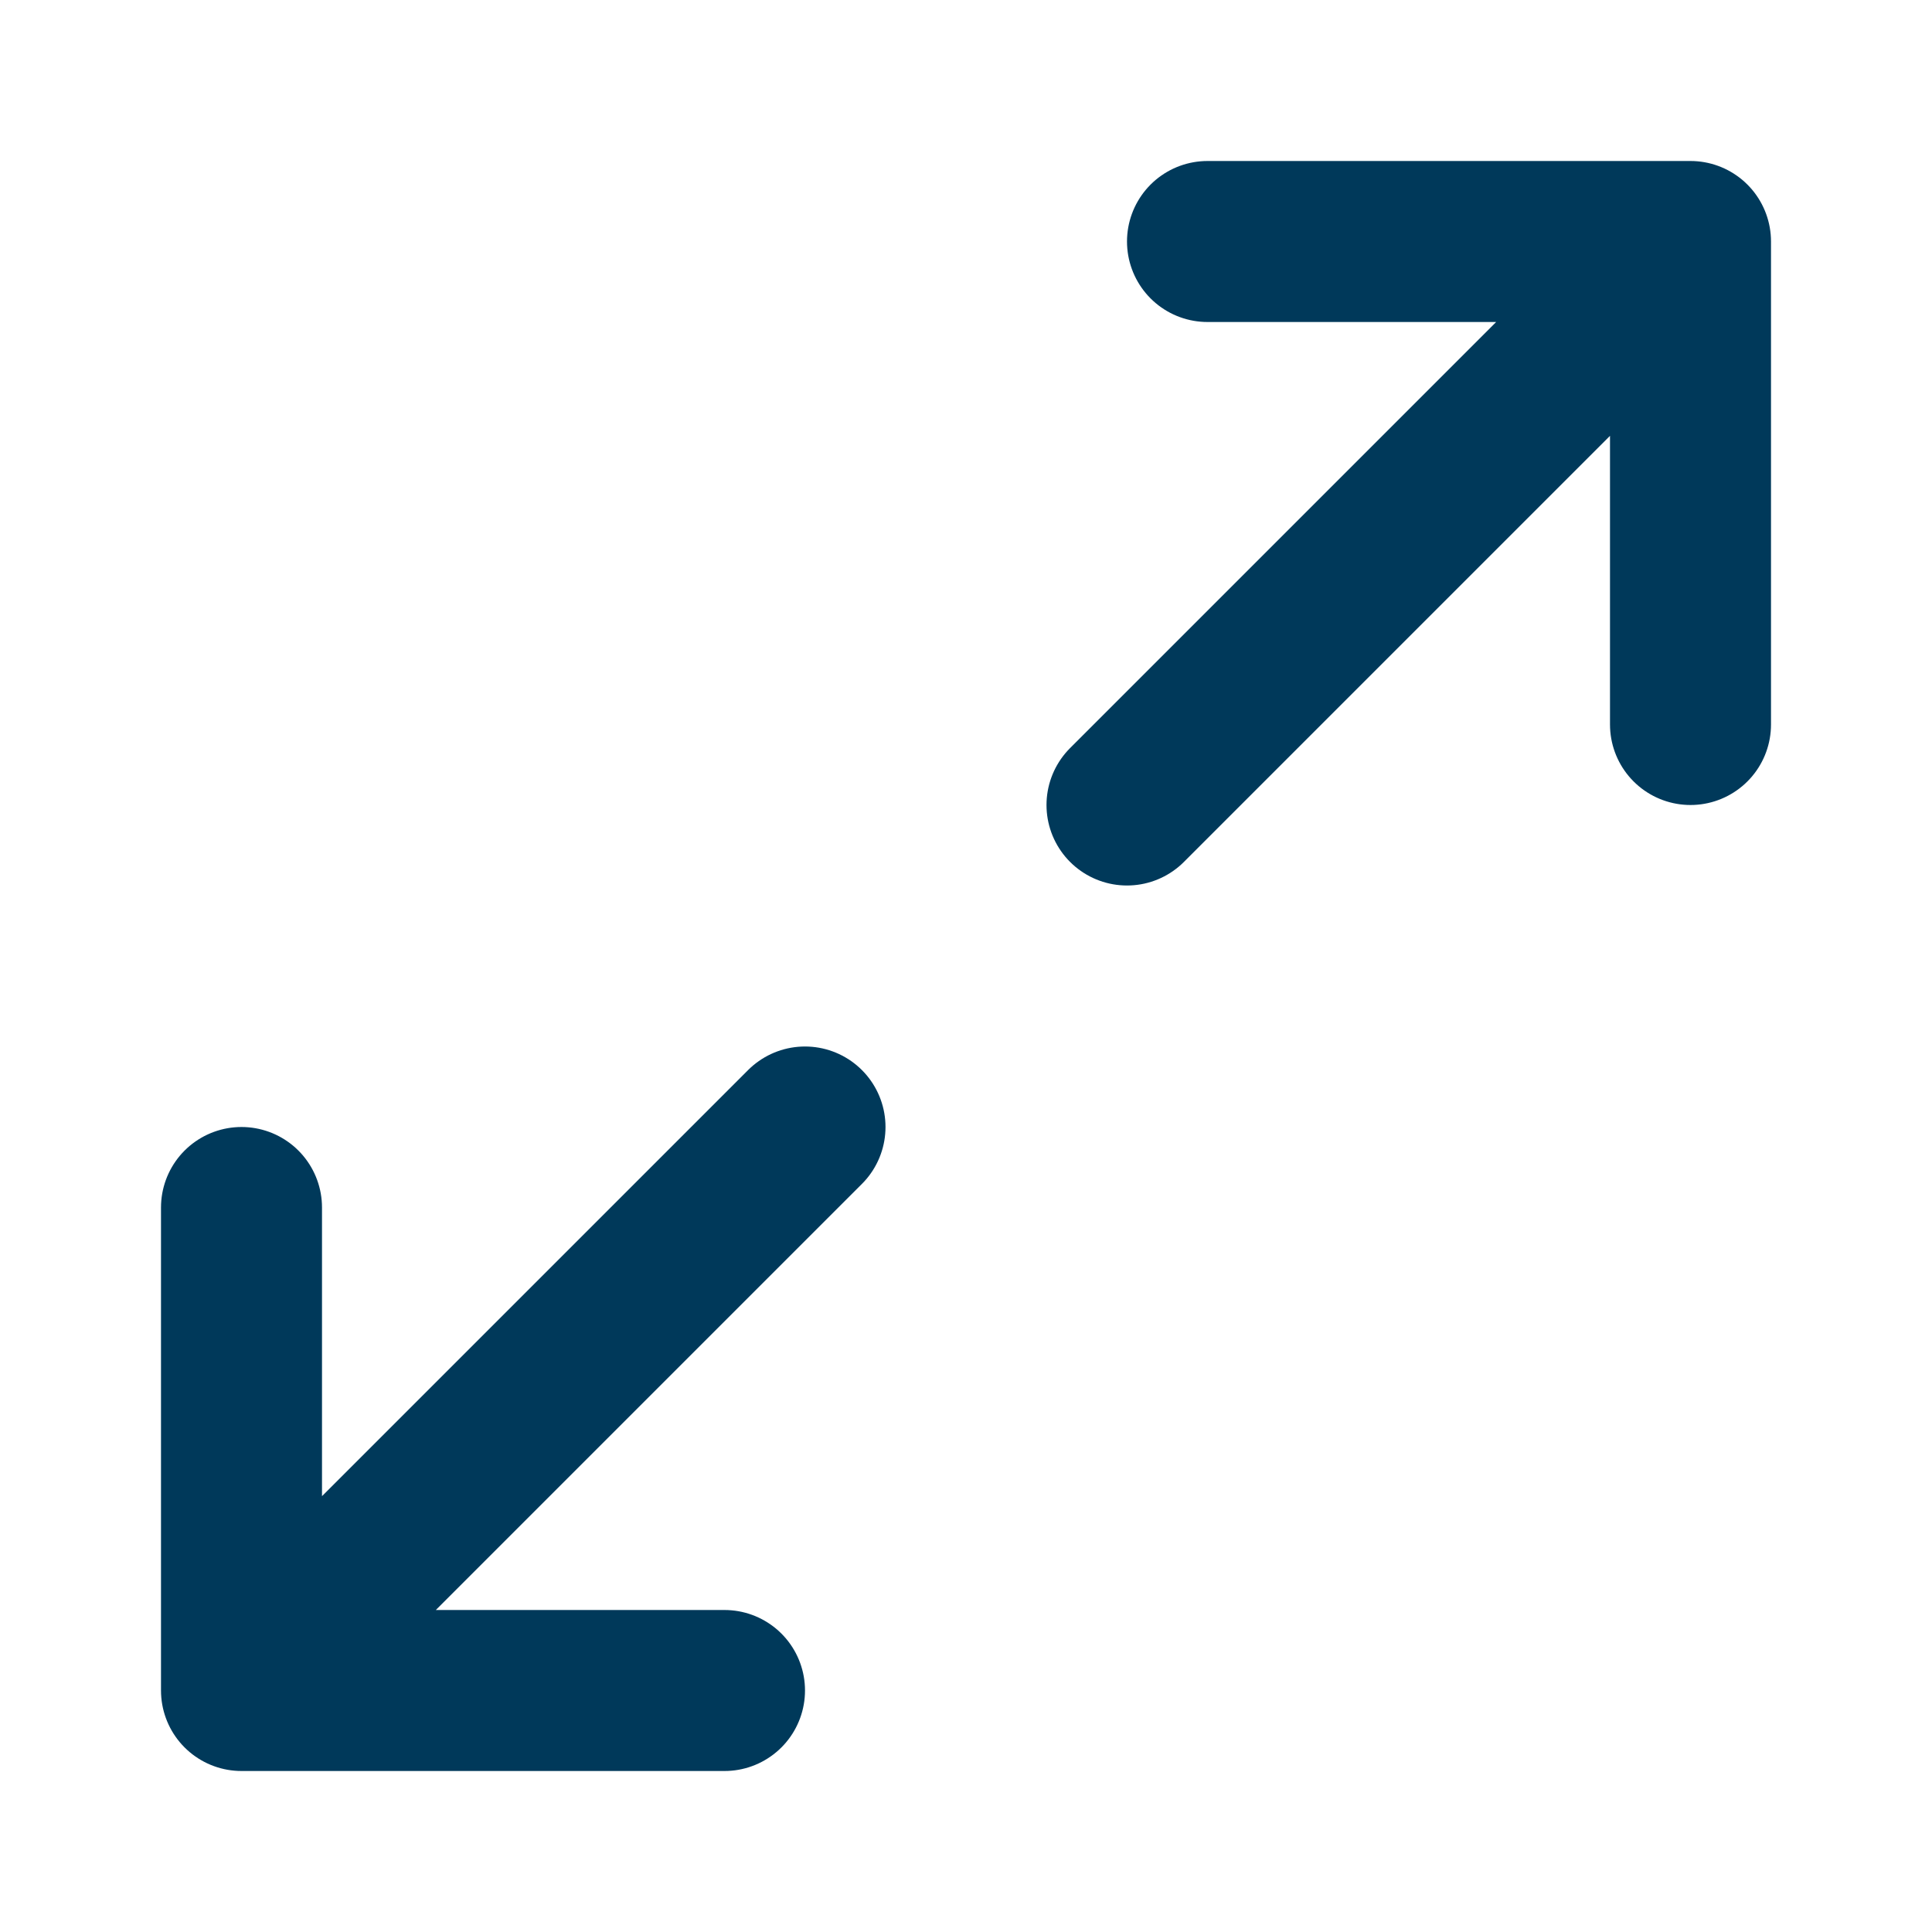
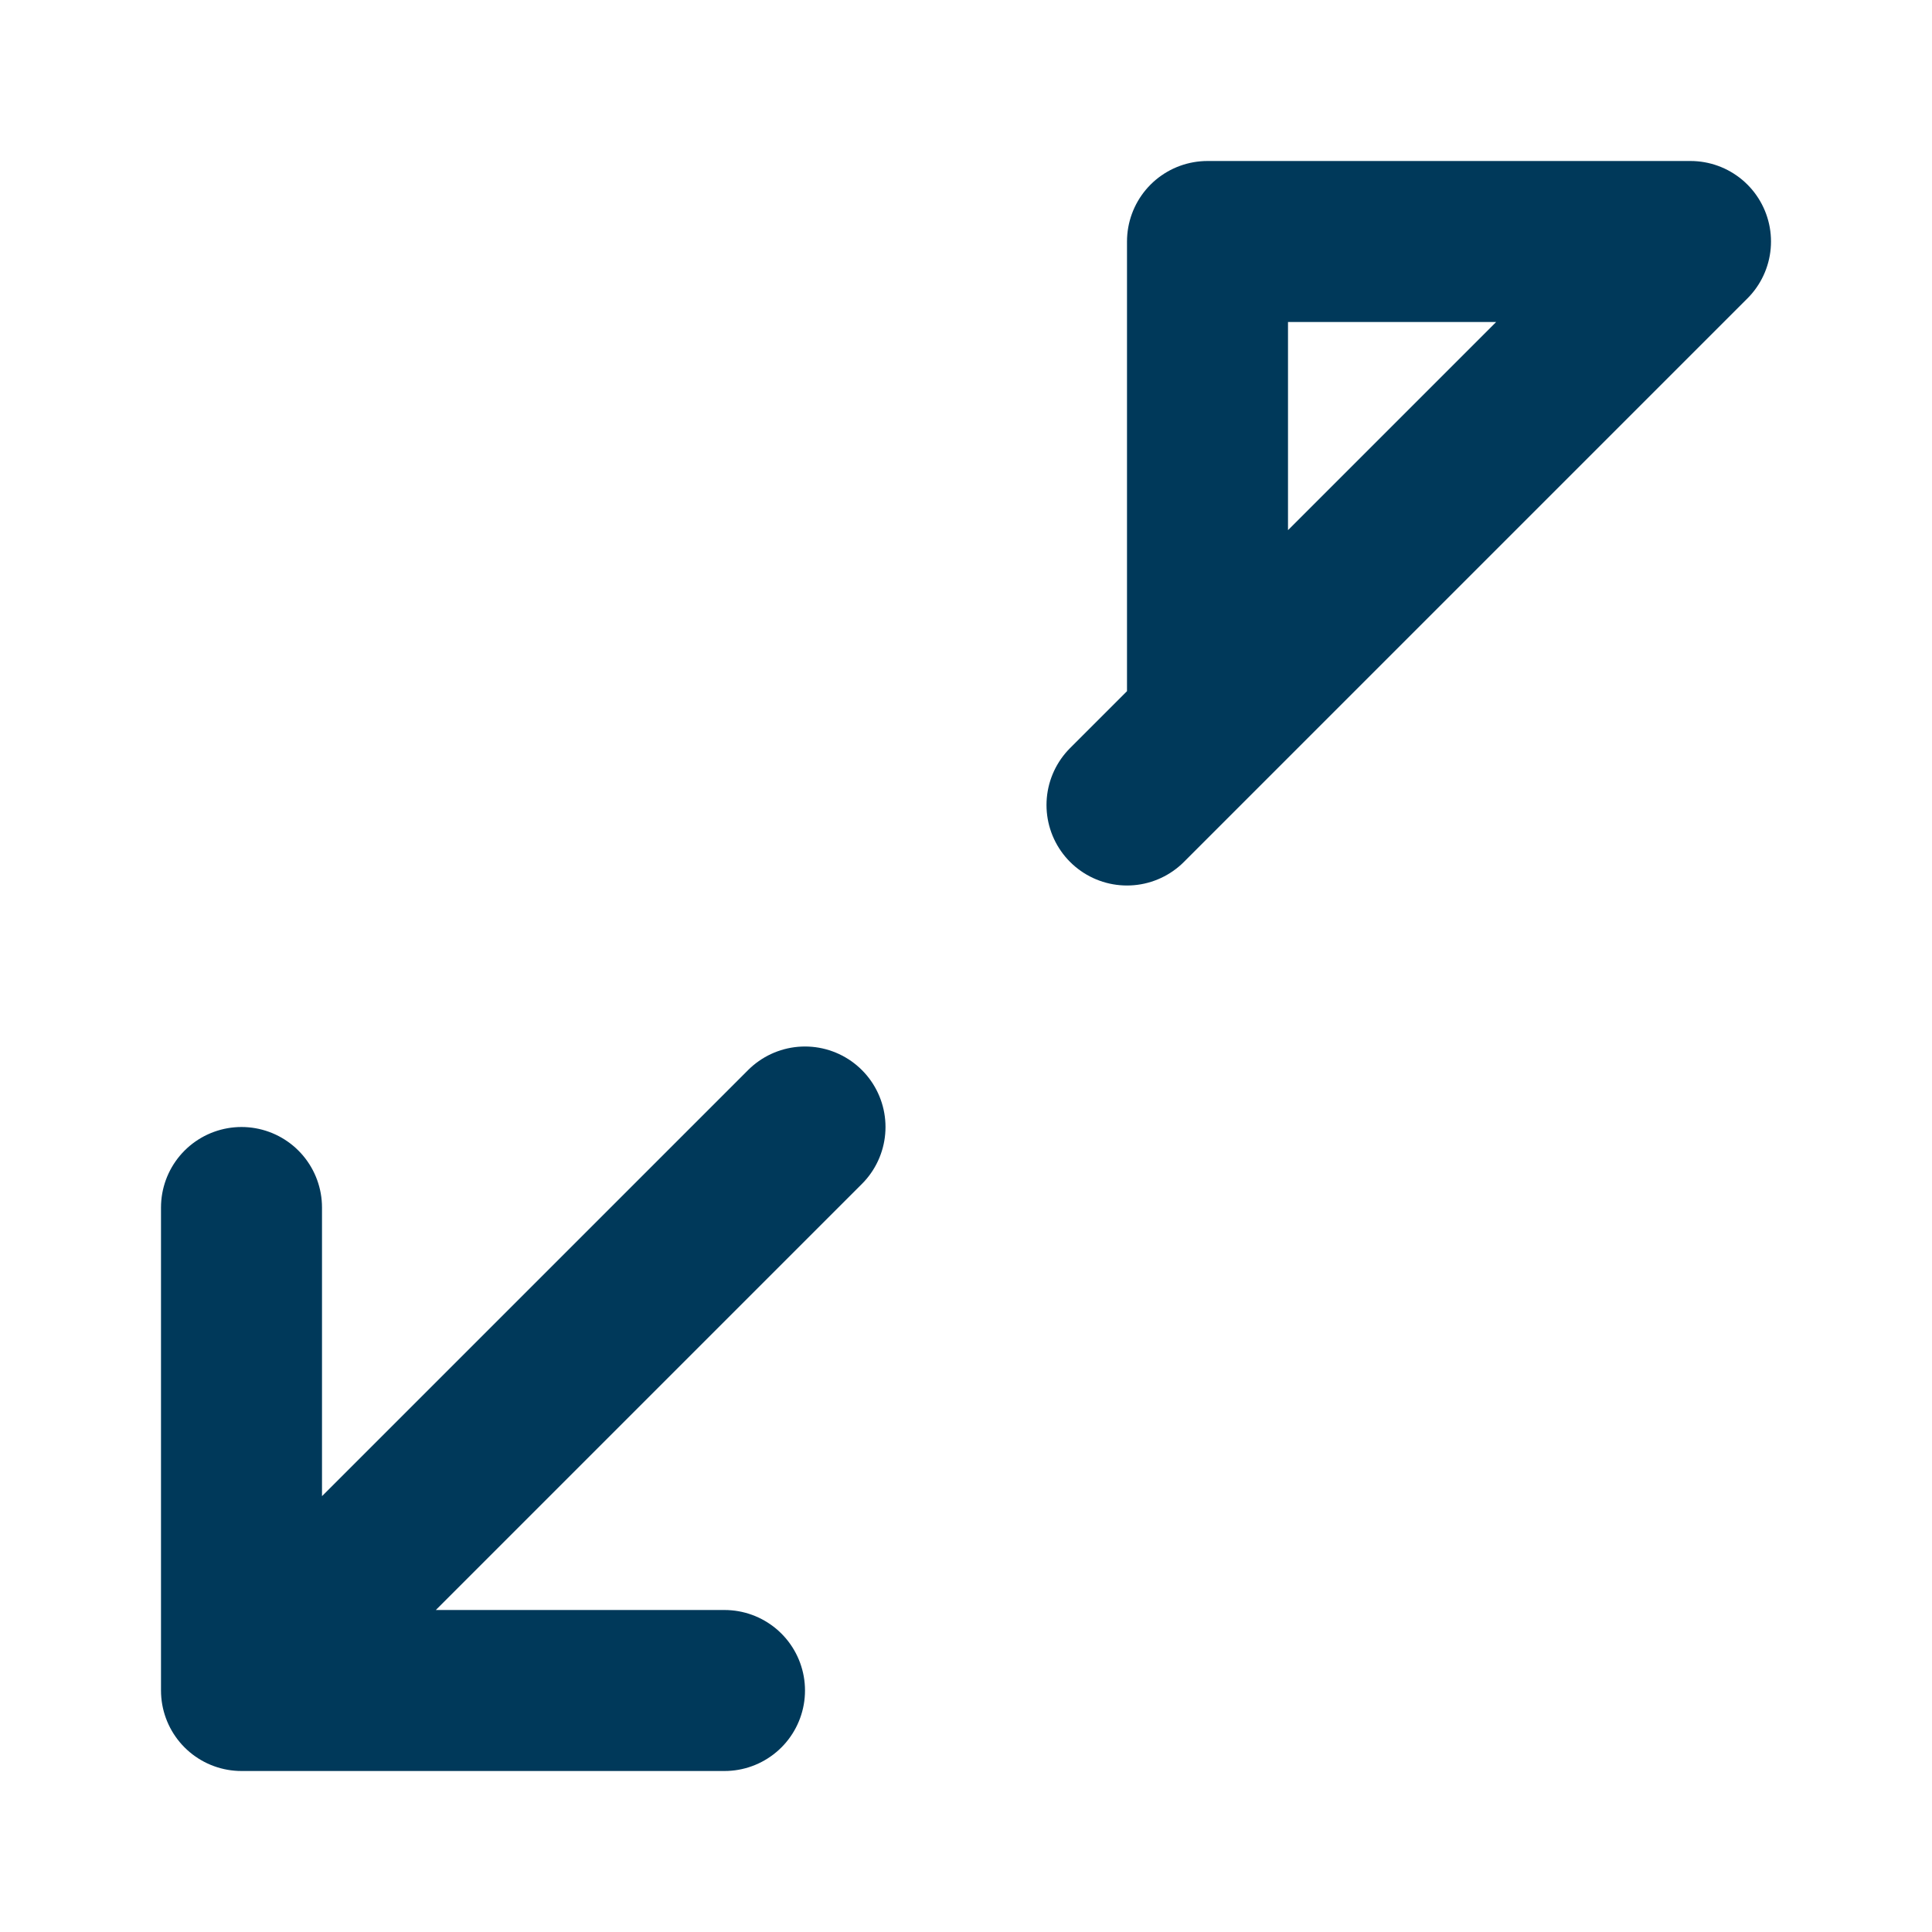
<svg xmlns="http://www.w3.org/2000/svg" width="24" height="24" viewBox="0 0 24 24" fill="none">
  <g id="Frame">
-     <path id="Vector" d="M14 10L21 3M21 3H15M21 3V9M10 14L3 21M3 21H9M3 21V15" stroke="#00395A" stroke-width="2" stroke-linecap="round" stroke-linejoin="round" />
+     <path id="Vector" d="M14 10L21 3M21 3H15V9M10 14L3 21M3 21H9M3 21V15" stroke="#00395A" stroke-width="2" stroke-linecap="round" stroke-linejoin="round" />
  </g>
</svg>